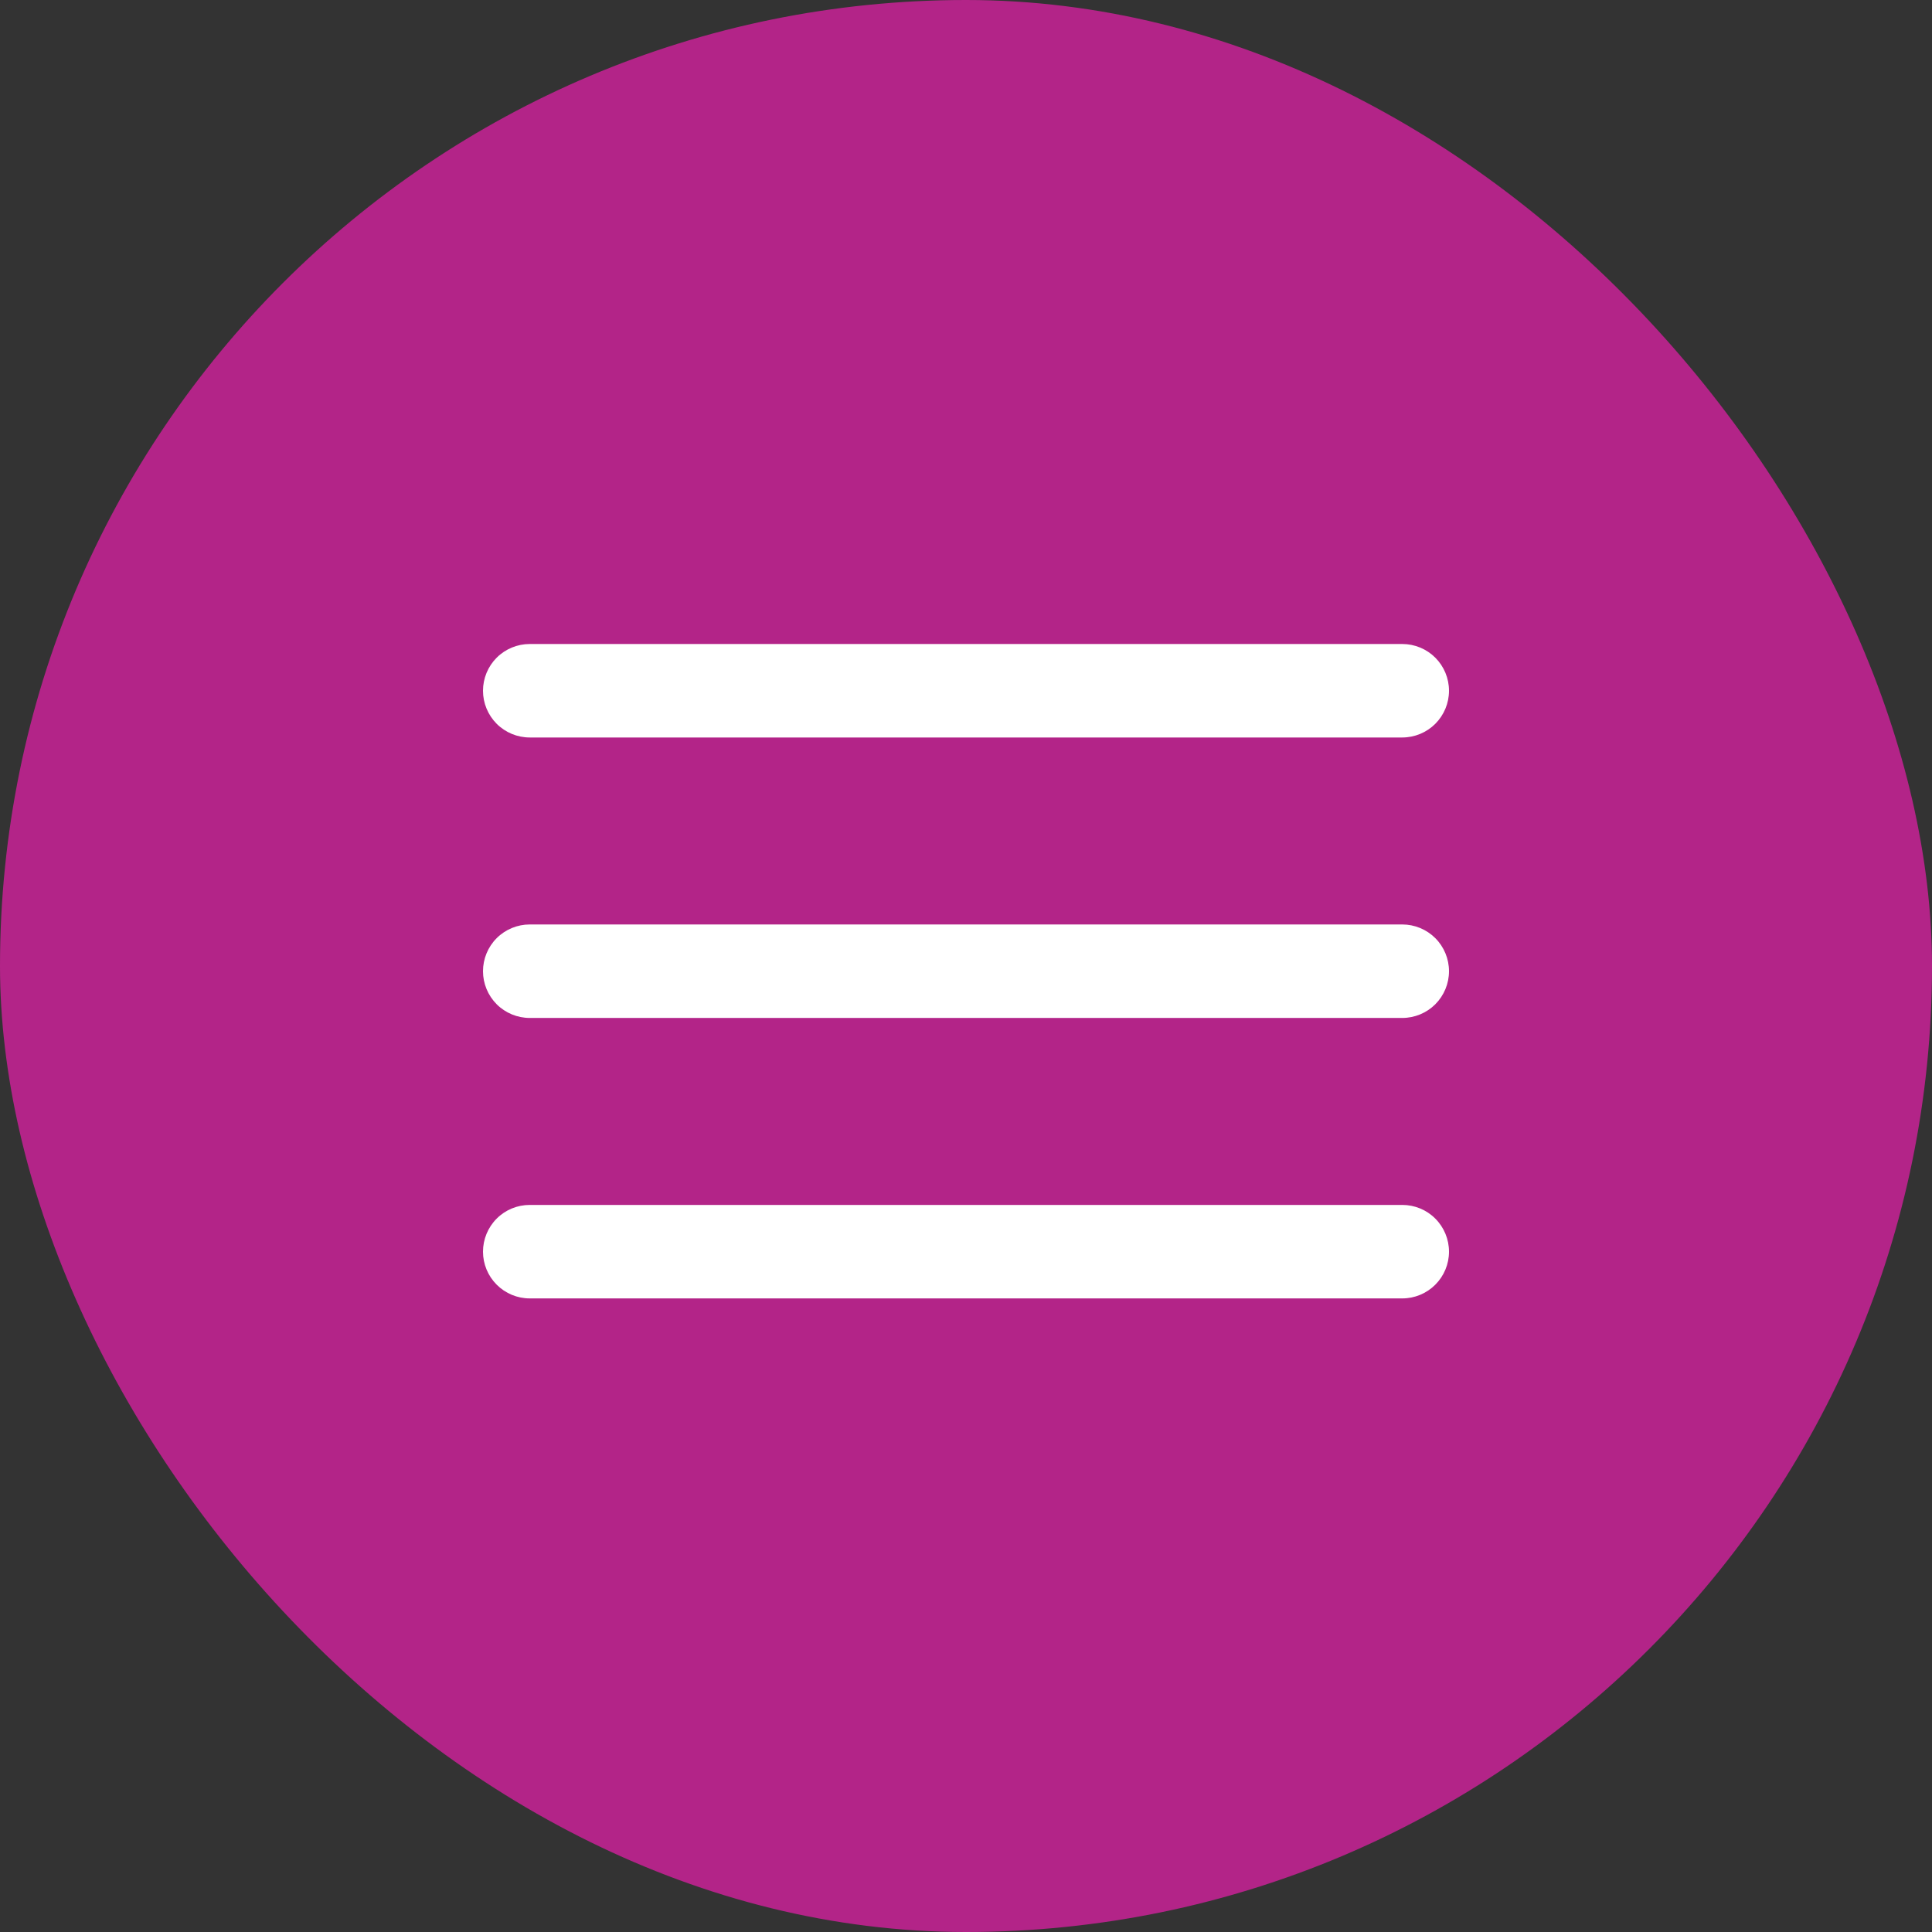
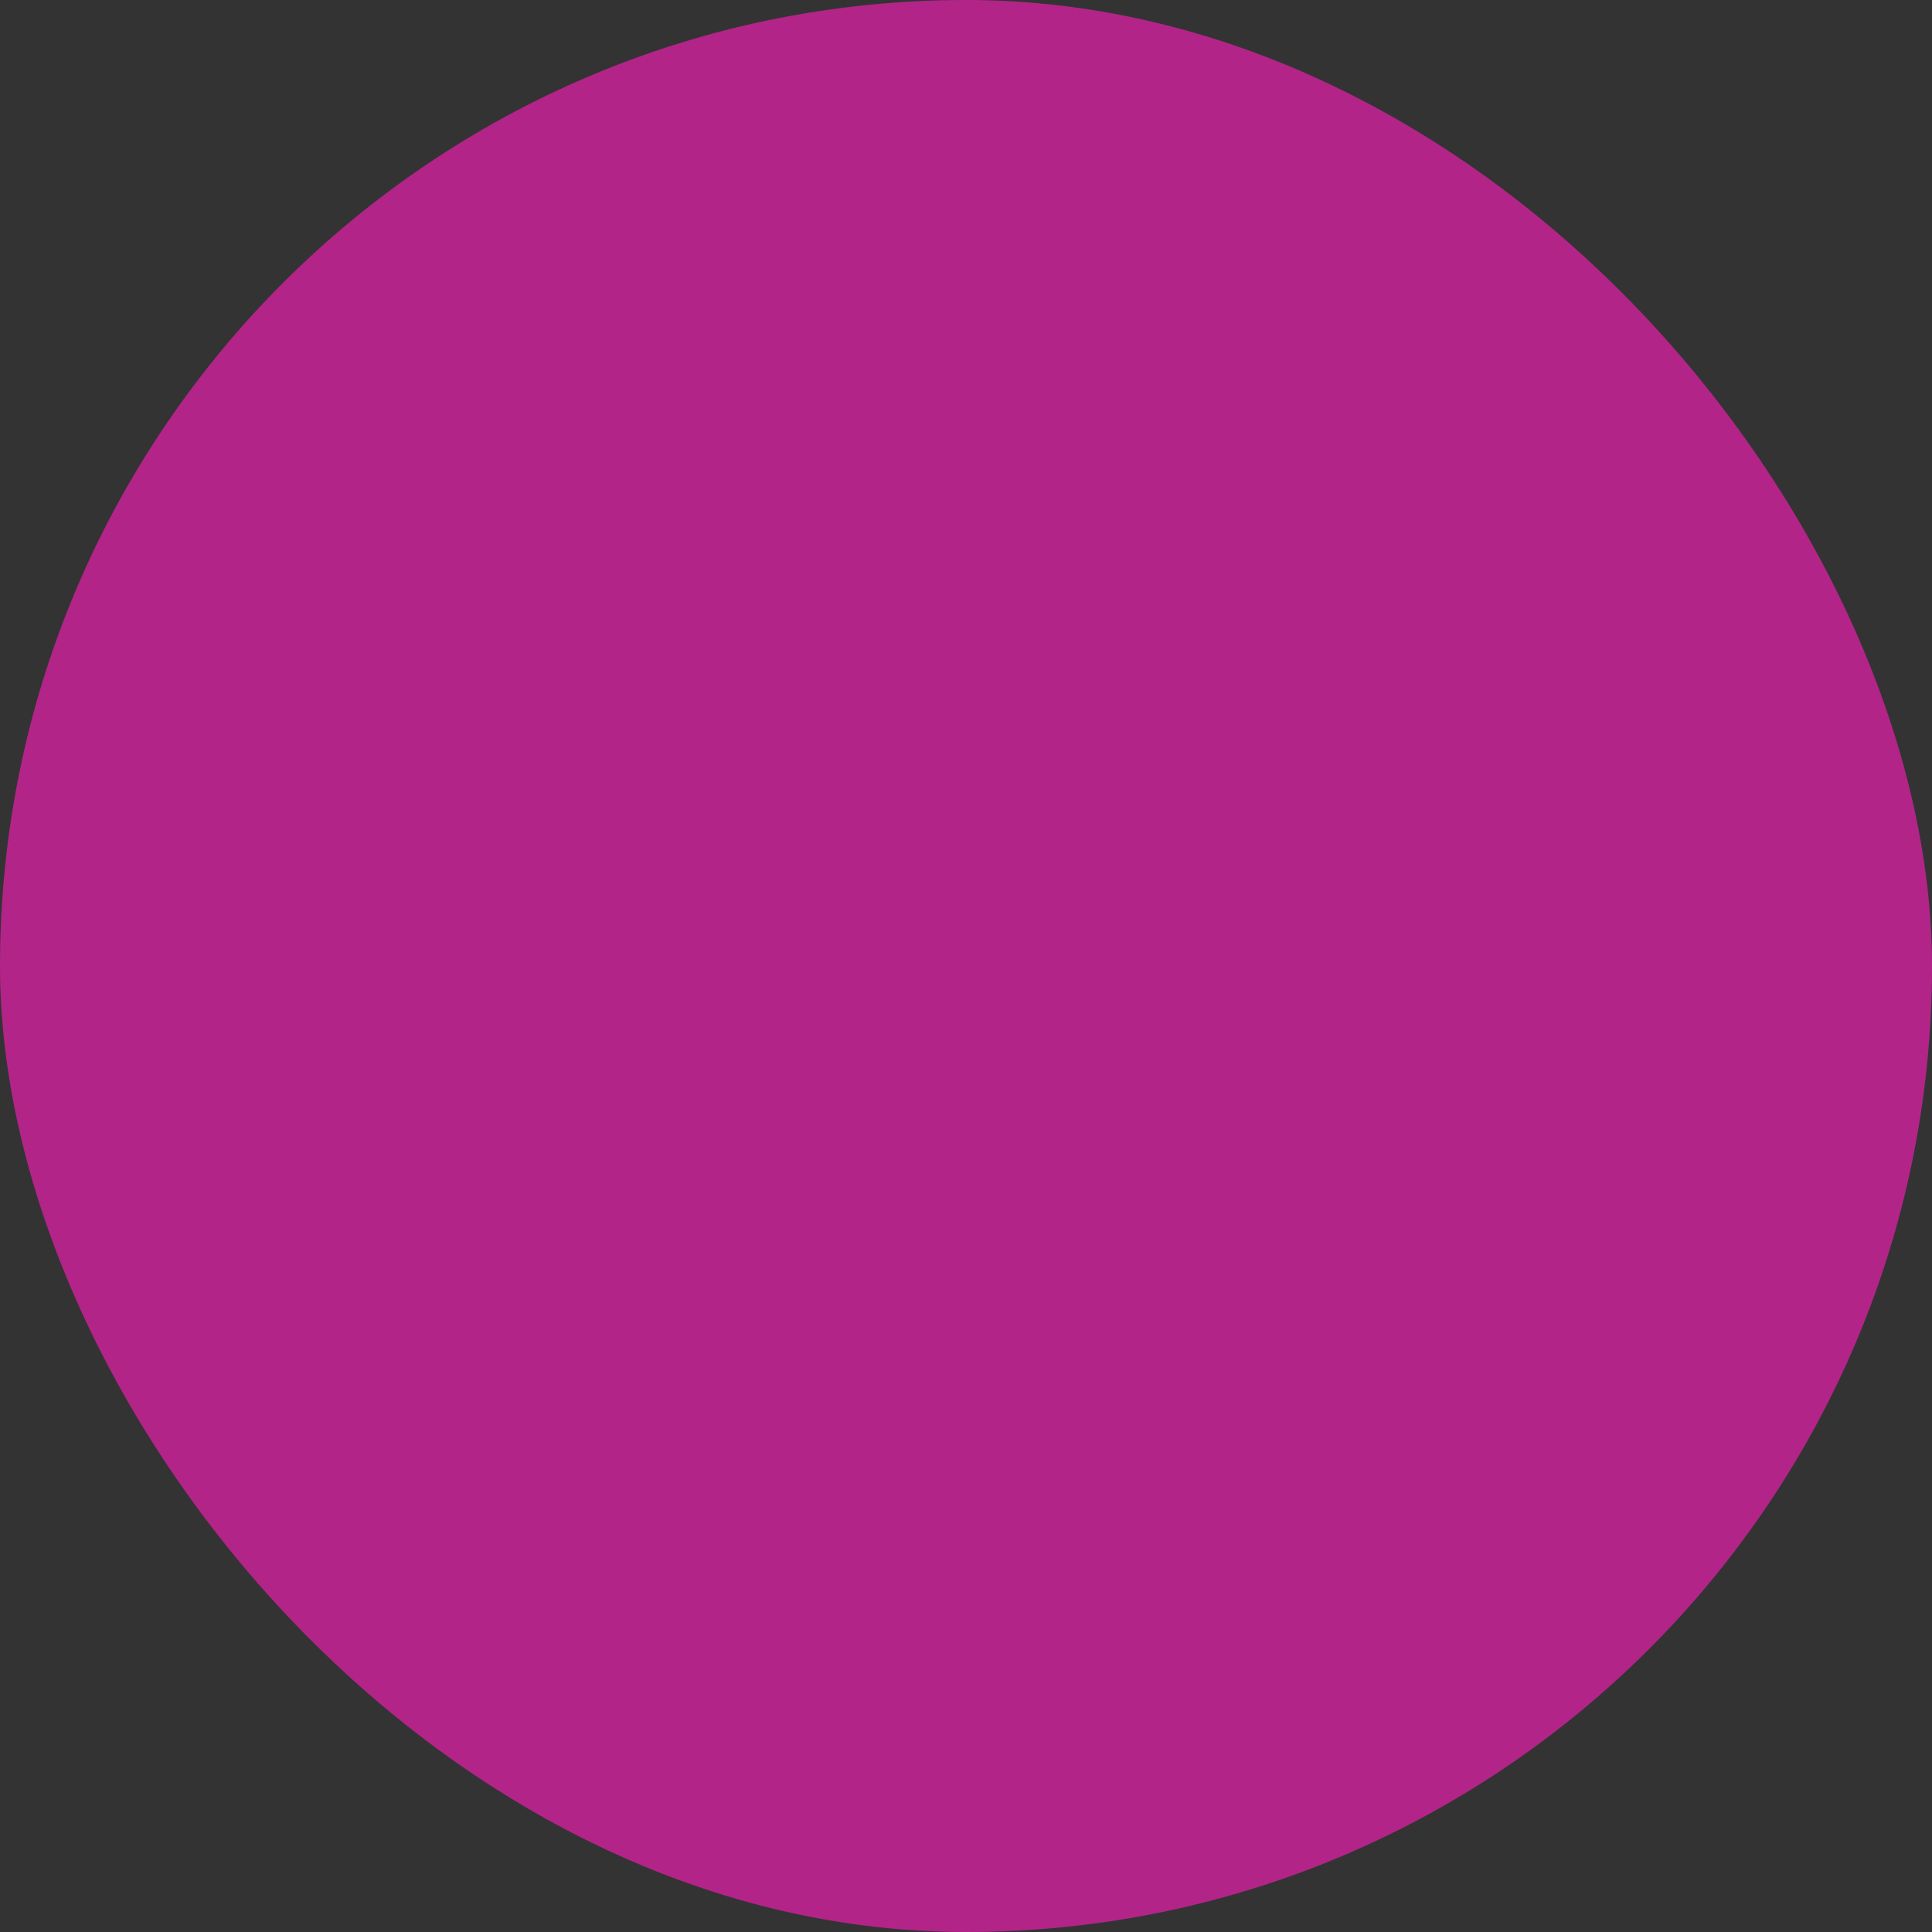
<svg xmlns="http://www.w3.org/2000/svg" width="36" height="36" viewBox="0 0 36 36" fill="none">
  <rect x="0" y="0" width="36" height="36" fill="#333333" stroke="none" />
  <rect width="36" height="36" rx="18" fill="#B32488" />
-   <path d="M26.129 18.968H9.871C9.64 18.968 9.418 18.876 9.255 18.713C9.092 18.549 9 18.328 9 18.097C9 17.866 9.092 17.644 9.255 17.481C9.418 17.318 9.64 17.226 9.871 17.226H26.129C26.36 17.226 26.582 17.318 26.745 17.481C26.908 17.644 27 17.866 27 18.097C27 18.328 26.908 18.549 26.745 18.713C26.582 18.876 26.36 18.968 26.129 18.968ZM26.129 13.742H9.871C9.64 13.742 9.418 13.65 9.255 13.487C9.092 13.323 9 13.102 9 12.871C9 12.64 9.092 12.418 9.255 12.255C9.418 12.092 9.64 12 9.871 12H26.129C26.36 12 26.582 12.092 26.745 12.255C26.908 12.418 27 12.64 27 12.871C27 13.102 26.908 13.323 26.745 13.487C26.582 13.65 26.36 13.742 26.129 13.742ZM26.129 24.194H9.871C9.64 24.194 9.418 24.102 9.255 23.938C9.092 23.775 9 23.554 9 23.323C9 23.092 9.092 22.87 9.255 22.707C9.418 22.543 9.64 22.452 9.871 22.452H26.129C26.36 22.452 26.582 22.543 26.745 22.707C26.908 22.87 27 23.092 27 23.323C27 23.554 26.908 23.775 26.745 23.938C26.582 24.102 26.36 24.194 26.129 24.194Z" fill="white" />
</svg>